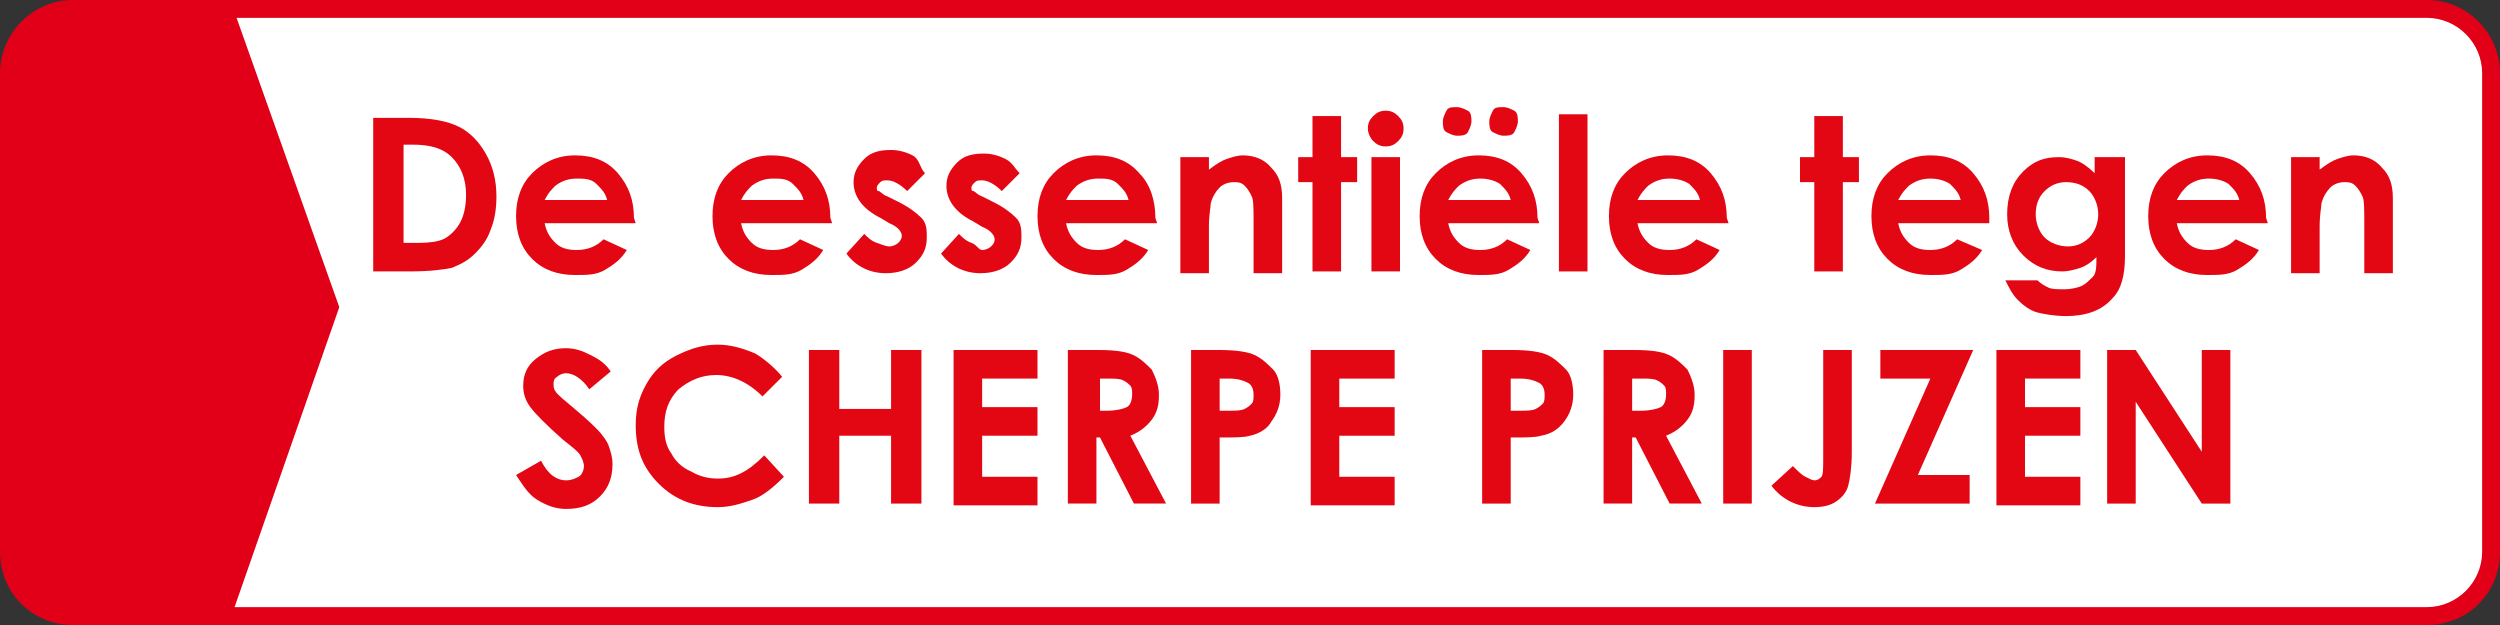
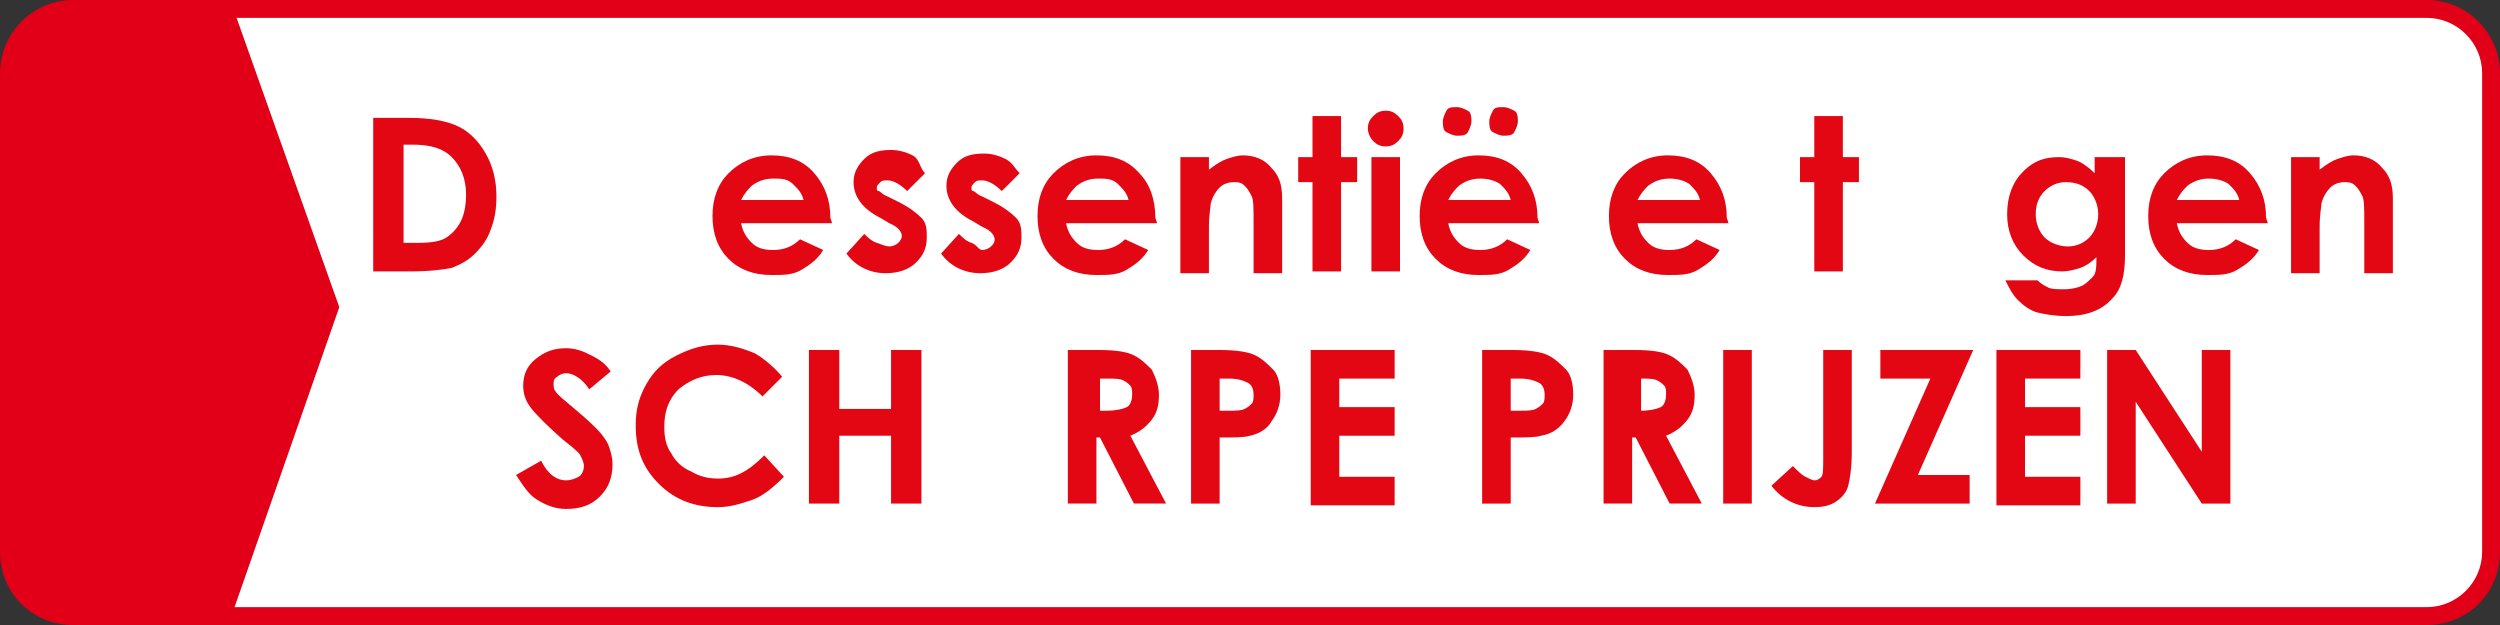
<svg xmlns="http://www.w3.org/2000/svg" version="1.1" id="Calque_1" x="0px" y="0px" viewBox="0 0 140 35" style="enable-background:new 0 0 140 35;" xml:space="preserve">
  <rect x="0" y="0" width="140" height="35" fill="#333333" stroke="none" />
  <style type="text/css">
	.st0{fill:#FFFFFF;}
	.st1{fill:#E20018;}
	.st2{fill:#E30613;}
</style>
  <g>
    <g>
      <path class="st0" d="M4.1,34.5c-2,0-3.6-1.6-3.6-3.6V4.1c0-2,1.6-3.6,3.6-3.6h131.8c2,0,3.6,1.6,3.6,3.6v26.8c0,2-1.6,3.6-3.6,3.6    H4.1z" />
      <g>
        <path class="st1" d="M135.9,1c1.7,0,3.1,1.4,3.1,3.1v26.8c0,1.7-1.4,3.1-3.1,3.1H4.1C2.4,34,1,32.6,1,30.9V4.1C1,2.4,2.4,1,4.1,1     H135.9 M135.9,0H4.1C1.8,0,0,1.9,0,4.1v26.8C0,33.2,1.8,35,4.1,35h131.8c2.3,0,4.1-1.8,4.1-4.1V4.1C140,1.9,138.2,0,135.9,0     L135.9,0z" />
      </g>
    </g>
    <g>
      <path class="st2" d="M21,6.6h1.9c1.3,0,2.2,0.2,2.8,0.5c0.6,0.3,1.1,0.8,1.5,1.5s0.6,1.5,0.6,2.4c0,0.7-0.1,1.3-0.3,1.8    c-0.2,0.6-0.5,1-0.9,1.4s-0.8,0.6-1.3,0.8c-0.5,0.1-1.2,0.2-2.4,0.2h-2V6.6z M22.6,8.2v5.4h0.8c0.8,0,1.3-0.1,1.6-0.3    s0.6-0.5,0.8-0.9c0.2-0.4,0.3-0.9,0.3-1.5c0-0.9-0.3-1.6-0.8-2.1c-0.5-0.5-1.2-0.7-2.2-0.7H22.6z" />
-       <path class="st2" d="M35.6,12.5h-5.1c0.1,0.5,0.3,0.8,0.6,1.1s0.7,0.4,1.2,0.4c0.6,0,1.1-0.2,1.5-0.6l1.3,0.6    c-0.3,0.5-0.7,0.8-1.2,1.1s-1,0.3-1.7,0.3c-1,0-1.8-0.3-2.4-0.9s-0.9-1.4-0.9-2.4c0-1,0.3-1.8,0.9-2.4s1.4-1,2.4-1    c1,0,1.8,0.3,2.4,1s0.9,1.5,0.9,2.5L35.6,12.5z M34,11.2c-0.1-0.4-0.3-0.6-0.6-0.9S32.7,10,32.3,10c-0.4,0-0.8,0.1-1.2,0.4    c-0.2,0.2-0.4,0.4-0.6,0.8H34z" />
      <path class="st2" d="M46.6,12.5h-5.1c0.1,0.5,0.3,0.8,0.6,1.1s0.7,0.4,1.2,0.4c0.6,0,1.1-0.2,1.5-0.6l1.3,0.6    c-0.3,0.5-0.7,0.8-1.2,1.1s-1,0.3-1.7,0.3c-1,0-1.8-0.3-2.4-0.9s-0.9-1.4-0.9-2.4c0-1,0.3-1.8,0.9-2.4s1.4-1,2.4-1    c1,0,1.8,0.3,2.4,1s0.9,1.5,0.9,2.5L46.6,12.5z M45,11.2c-0.1-0.4-0.3-0.6-0.6-0.9S43.7,10,43.3,10c-0.4,0-0.8,0.1-1.2,0.4    c-0.2,0.2-0.4,0.4-0.6,0.8H45z" />
      <path class="st2" d="M51.8,9.7l-1,1c-0.4-0.4-0.8-0.6-1.1-0.6c-0.2,0-0.3,0-0.4,0.1s-0.2,0.2-0.2,0.3c0,0.1,0,0.2,0.1,0.2    s0.2,0.2,0.5,0.3l0.6,0.3c0.6,0.3,1,0.6,1.3,0.9s0.3,0.7,0.3,1.1c0,0.6-0.2,1-0.6,1.4s-1,0.6-1.7,0.6c-0.9,0-1.7-0.4-2.2-1.1    l1-1.1c0.2,0.2,0.4,0.4,0.7,0.5s0.5,0.2,0.7,0.2c0.2,0,0.4-0.1,0.5-0.2s0.2-0.2,0.2-0.4c0-0.2-0.2-0.5-0.7-0.7l-0.5-0.3    c-1-0.5-1.5-1.2-1.5-2c0-0.5,0.2-0.9,0.6-1.3s0.9-0.5,1.5-0.5c0.4,0,0.8,0.1,1.2,0.3S51.5,9.4,51.8,9.7z" />
      <path class="st2" d="M57.1,9.7l-1,1c-0.4-0.4-0.8-0.6-1.1-0.6c-0.2,0-0.3,0-0.4,0.1s-0.2,0.2-0.2,0.3c0,0.1,0,0.2,0.1,0.2    s0.2,0.2,0.5,0.3l0.6,0.3c0.6,0.3,1,0.6,1.3,0.9s0.3,0.7,0.3,1.1c0,0.6-0.2,1-0.6,1.4s-1,0.6-1.7,0.6c-0.9,0-1.7-0.4-2.2-1.1    l1-1.1c0.2,0.2,0.4,0.4,0.7,0.5S54.8,14,55,14c0.2,0,0.4-0.1,0.5-0.2s0.2-0.2,0.2-0.4c0-0.2-0.2-0.5-0.7-0.7l-0.5-0.3    c-1-0.5-1.5-1.2-1.5-2c0-0.5,0.2-0.9,0.6-1.3s0.9-0.5,1.5-0.5c0.4,0,0.8,0.1,1.2,0.3S56.8,9.4,57.1,9.7z" />
      <path class="st2" d="M64.8,12.5h-5.1c0.1,0.5,0.3,0.8,0.6,1.1S61,14,61.5,14c0.6,0,1.1-0.2,1.5-0.6l1.3,0.6    c-0.3,0.5-0.7,0.8-1.2,1.1s-1,0.3-1.7,0.3c-1,0-1.8-0.3-2.4-0.9s-0.9-1.4-0.9-2.4c0-1,0.3-1.8,0.9-2.4s1.4-1,2.4-1    c1,0,1.8,0.3,2.4,1c0.6,0.6,0.9,1.5,0.9,2.5L64.8,12.5z M63.2,11.2c-0.1-0.4-0.3-0.6-0.6-0.9S61.9,10,61.5,10    c-0.4,0-0.8,0.1-1.2,0.4c-0.2,0.2-0.4,0.4-0.6,0.8H63.2z" />
      <path class="st2" d="M66.1,8.8h1.6v0.7c0.4-0.3,0.7-0.5,1-0.6c0.3-0.1,0.6-0.2,0.9-0.2c0.6,0,1.2,0.2,1.6,0.7    c0.4,0.4,0.6,0.9,0.6,1.7v4.2h-1.6v-2.8c0-0.8,0-1.3-0.1-1.5s-0.2-0.4-0.4-0.6s-0.4-0.2-0.6-0.2c-0.3,0-0.6,0.1-0.8,0.3    c-0.2,0.2-0.4,0.5-0.5,0.9c0,0.2-0.1,0.6-0.1,1.3v2.6h-1.6V8.8z" />
      <path class="st2" d="M73.5,6.5h1.6v2.3h0.9v1.4h-0.9v5h-1.6v-5h-0.8V8.8h0.8V6.5z" />
      <path class="st2" d="M77.6,6.2c0.3,0,0.5,0.1,0.7,0.3c0.2,0.2,0.3,0.4,0.3,0.7c0,0.3-0.1,0.5-0.3,0.7c-0.2,0.2-0.4,0.3-0.7,0.3    c-0.3,0-0.5-0.1-0.7-0.3s-0.3-0.5-0.3-0.7c0-0.3,0.1-0.5,0.3-0.7S77.3,6.2,77.6,6.2z M76.8,8.8h1.6v6.4h-1.6V8.8z" />
      <path class="st2" d="M86.2,12.5h-5.1c0.1,0.5,0.3,0.8,0.6,1.1s0.7,0.4,1.2,0.4c0.6,0,1.1-0.2,1.5-0.6l1.3,0.6    c-0.3,0.5-0.7,0.8-1.2,1.1s-1,0.3-1.7,0.3c-1,0-1.8-0.3-2.4-0.9s-0.9-1.4-0.9-2.4c0-1,0.3-1.8,0.9-2.4s1.4-1,2.4-1    c1,0,1.8,0.3,2.4,1s0.9,1.5,0.9,2.5L86.2,12.5z M81.6,6c0.2,0,0.4,0.1,0.6,0.2s0.2,0.4,0.2,0.6c0,0.2-0.1,0.4-0.2,0.6    s-0.4,0.2-0.6,0.2c-0.2,0-0.4-0.1-0.6-0.2s-0.2-0.4-0.2-0.6c0-0.2,0.1-0.4,0.2-0.6S81.3,6,81.6,6z M84.6,11.2    c-0.1-0.4-0.3-0.6-0.6-0.9c-0.3-0.2-0.7-0.3-1.1-0.3c-0.4,0-0.8,0.1-1.2,0.4c-0.2,0.2-0.4,0.4-0.6,0.8H84.6z M84.2,6    c0.2,0,0.4,0.1,0.6,0.2S85,6.6,85,6.8c0,0.2-0.1,0.4-0.2,0.6s-0.4,0.2-0.6,0.2c-0.2,0-0.4-0.1-0.6-0.2s-0.2-0.4-0.2-0.6    c0-0.2,0.1-0.4,0.2-0.6S83.9,6,84.2,6z" />
-       <path class="st2" d="M87.3,6.4h1.6v8.8h-1.6V6.4z" />
      <path class="st2" d="M96.8,12.5h-5.1c0.1,0.5,0.3,0.8,0.6,1.1s0.7,0.4,1.2,0.4c0.6,0,1.1-0.2,1.5-0.6l1.3,0.6    c-0.3,0.5-0.7,0.8-1.2,1.1s-1,0.3-1.7,0.3c-1,0-1.8-0.3-2.4-0.9s-0.9-1.4-0.9-2.4c0-1,0.3-1.8,0.9-2.4s1.4-1,2.4-1    c1,0,1.8,0.3,2.4,1s0.9,1.5,0.9,2.5L96.8,12.5z M95.2,11.2c-0.1-0.4-0.3-0.6-0.6-0.9c-0.3-0.2-0.7-0.3-1.1-0.3    c-0.4,0-0.8,0.1-1.2,0.4c-0.2,0.2-0.4,0.4-0.6,0.8H95.2z" />
      <path class="st2" d="M101.6,6.5h1.6v2.3h0.9v1.4h-0.9v5h-1.6v-5h-0.8V8.8h0.8V6.5z" />
-       <path class="st2" d="M111.4,12.5h-5.1c0.1,0.5,0.3,0.8,0.6,1.1s0.7,0.4,1.2,0.4c0.6,0,1.1-0.2,1.5-0.6L111,14    c-0.3,0.5-0.7,0.8-1.2,1.1s-1,0.3-1.7,0.3c-1,0-1.8-0.3-2.4-0.9s-0.9-1.4-0.9-2.4c0-1,0.3-1.8,0.9-2.4s1.4-1,2.4-1    c1,0,1.8,0.3,2.4,1s0.9,1.5,0.9,2.5L111.4,12.5z M109.8,11.2c-0.1-0.4-0.3-0.6-0.6-0.9c-0.3-0.2-0.7-0.3-1.1-0.3    c-0.4,0-0.8,0.1-1.2,0.4c-0.2,0.2-0.4,0.4-0.6,0.8H109.8z" />
      <path class="st2" d="M117.4,8.8h1.6v5.5c0,1.1-0.2,1.9-0.7,2.4c-0.6,0.7-1.5,1-2.6,1c-0.6,0-1.2-0.1-1.6-0.2s-0.8-0.4-1.1-0.7    s-0.5-0.7-0.7-1.1h1.8c0.2,0.2,0.4,0.3,0.6,0.4s0.5,0.1,0.9,0.1c0.4,0,0.8-0.1,1-0.2s0.4-0.3,0.6-0.5s0.2-0.6,0.2-1.1    c-0.3,0.3-0.6,0.5-0.9,0.6s-0.7,0.2-1,0.2c-0.9,0-1.6-0.3-2.2-0.9s-0.9-1.4-0.9-2.3c0-1,0.3-1.8,0.9-2.4c0.6-0.6,1.2-0.8,2-0.8    c0.4,0,0.7,0.1,1,0.2s0.7,0.4,1,0.7V8.8z M115.7,10.2c-0.5,0-0.9,0.2-1.2,0.5S114,11.4,114,12c0,0.5,0.2,1,0.5,1.3    s0.8,0.5,1.3,0.5c0.5,0,0.9-0.2,1.2-0.5s0.5-0.8,0.5-1.3c0-0.5-0.2-1-0.5-1.3S116.3,10.2,115.7,10.2z" />
      <path class="st2" d="M127,12.5h-5.1c0.1,0.5,0.3,0.8,0.6,1.1s0.7,0.4,1.2,0.4c0.6,0,1.1-0.2,1.5-0.6l1.3,0.6    c-0.3,0.5-0.7,0.8-1.2,1.1s-1,0.3-1.7,0.3c-1,0-1.8-0.3-2.4-0.9s-0.9-1.4-0.9-2.4c0-1,0.3-1.8,0.9-2.4s1.4-1,2.4-1    c1,0,1.8,0.3,2.4,1s0.9,1.5,0.9,2.5L127,12.5z M125.4,11.2c-0.1-0.4-0.3-0.6-0.6-0.9c-0.3-0.2-0.7-0.3-1.1-0.3    c-0.4,0-0.8,0.1-1.2,0.4c-0.2,0.2-0.4,0.4-0.6,0.8H125.4z" />
      <path class="st2" d="M128.3,8.8h1.6v0.7c0.4-0.3,0.7-0.5,1-0.6c0.3-0.1,0.6-0.2,0.9-0.2c0.6,0,1.2,0.2,1.6,0.7    c0.4,0.4,0.6,0.9,0.6,1.7v4.2h-1.6v-2.8c0-0.8,0-1.3-0.1-1.5s-0.2-0.4-0.4-0.6s-0.4-0.2-0.6-0.2c-0.3,0-0.6,0.1-0.8,0.3    c-0.2,0.2-0.4,0.5-0.5,0.9c0,0.2-0.1,0.6-0.1,1.3v2.6h-1.6V8.8z" />
      <path class="st2" d="M34.2,20.8L33,21.8c-0.4-0.6-0.9-0.9-1.3-0.9c-0.2,0-0.4,0.1-0.5,0.2C31,21.2,31,21.4,31,21.5s0,0.3,0.1,0.4    c0.1,0.2,0.5,0.5,1.2,1.1c0.6,0.5,1,0.9,1.1,1c0.3,0.3,0.6,0.7,0.7,1c0.1,0.3,0.2,0.6,0.2,1c0,0.7-0.2,1.3-0.7,1.8    s-1.1,0.7-1.9,0.7c-0.6,0-1.1-0.2-1.6-0.5s-0.8-0.8-1.2-1.4l1.4-0.8c0.4,0.8,0.9,1.1,1.4,1.1c0.3,0,0.5-0.1,0.7-0.2    s0.3-0.4,0.3-0.6c0-0.2-0.1-0.4-0.2-0.6c-0.1-0.2-0.5-0.5-1-0.9c-0.9-0.8-1.5-1.4-1.8-1.8s-0.4-0.8-0.4-1.2c0-0.6,0.2-1.1,0.7-1.5    c0.5-0.4,1-0.6,1.7-0.6c0.4,0,0.8,0.1,1.2,0.3S33.8,20.2,34.2,20.8z" />
      <path class="st2" d="M43.8,21.1l-1.1,1.1C41.9,21.4,41,21,40.1,21c-0.8,0-1.5,0.3-2.1,0.8c-0.6,0.6-0.8,1.3-0.8,2.1    c0,0.6,0.1,1.1,0.4,1.5c0.2,0.4,0.6,0.8,1.1,1c0.5,0.3,1,0.4,1.5,0.4c0.5,0,0.9-0.1,1.3-0.3c0.4-0.2,0.8-0.5,1.3-1l1.1,1.2    c-0.6,0.6-1.2,1.1-1.8,1.3s-1.2,0.4-1.9,0.4c-1.3,0-2.4-0.4-3.3-1.3s-1.3-1.9-1.3-3.3c0-0.9,0.2-1.6,0.6-2.3s0.9-1.2,1.7-1.6    s1.5-0.6,2.3-0.6c0.7,0,1.4,0.2,2.1,0.5C42.8,20.1,43.4,20.6,43.8,21.1z" />
      <path class="st2" d="M45.3,19.6h1.7v3.3h2.9v-3.3h1.7v8.6h-1.7v-3.8h-2.9v3.8h-1.7V19.6z" />
-       <path class="st2" d="M53.4,19.6h4.7v1.6h-3.1v1.6h3.1v1.6h-3.1v2.3h3.1v1.6h-4.7V19.6z" />
      <path class="st2" d="M59.8,19.6h1.7c1,0,1.6,0.1,2,0.3s0.7,0.5,1,0.8c0.2,0.4,0.4,0.9,0.4,1.4c0,0.6-0.1,1-0.4,1.4    s-0.7,0.7-1.2,0.9l2,3.8h-1.8l-1.9-3.7h-0.2v3.7h-1.6V19.6z M61.4,23H62c0.5,0,0.9-0.1,1.1-0.2c0.2-0.1,0.3-0.4,0.3-0.7    c0-0.2,0-0.4-0.1-0.5c-0.1-0.1-0.2-0.2-0.4-0.3c-0.2-0.1-0.5-0.1-0.9-0.1h-0.4V23z" />
      <path class="st2" d="M66.6,19.6h1.7c0.9,0,1.6,0.1,2,0.3s0.7,0.5,1,0.8s0.4,0.9,0.4,1.4c0,0.6-0.2,1.1-0.5,1.5    C71,24,70.5,24.3,70,24.4c-0.3,0.1-0.9,0.1-1.7,0.1v3.7h-1.6V19.6z M68.3,23h0.5c0.4,0,0.7,0,0.9-0.1s0.3-0.2,0.4-0.3    c0.1-0.1,0.1-0.3,0.1-0.5c0-0.3-0.1-0.6-0.4-0.7c-0.2-0.1-0.5-0.2-1-0.2h-0.5V23z" />
      <path class="st2" d="M73.4,19.6h4.7v1.6H75v1.6h3.1v1.6H75v2.3h3.1v1.6h-4.7V19.6z" />
      <path class="st2" d="M83,19.6h1.7c0.9,0,1.6,0.1,2,0.3s0.7,0.5,1,0.8s0.4,0.9,0.4,1.4c0,0.6-0.2,1.1-0.5,1.5s-0.7,0.7-1.3,0.8    c-0.3,0.1-0.9,0.1-1.7,0.1v3.7H83V19.6z M84.6,23h0.5c0.4,0,0.7,0,0.9-0.1s0.3-0.2,0.4-0.3c0.1-0.1,0.1-0.3,0.1-0.5    c0-0.3-0.1-0.6-0.4-0.7c-0.2-0.1-0.5-0.2-1-0.2h-0.5V23z" />
-       <path class="st2" d="M89.8,19.6h1.7c1,0,1.6,0.1,2,0.3c0.4,0.2,0.7,0.5,1,0.8c0.2,0.4,0.4,0.9,0.4,1.4c0,0.6-0.1,1-0.4,1.4    s-0.7,0.7-1.2,0.9l2,3.8h-1.8l-1.9-3.7h-0.2v3.7h-1.6V19.6z M91.4,23h0.5c0.5,0,0.9-0.1,1.1-0.2c0.2-0.1,0.3-0.4,0.3-0.7    c0-0.2,0-0.4-0.1-0.5c-0.1-0.1-0.2-0.2-0.4-0.3c-0.2-0.1-0.5-0.1-0.9-0.1h-0.5V23z" />
+       <path class="st2" d="M89.8,19.6h1.7c1,0,1.6,0.1,2,0.3c0.4,0.2,0.7,0.5,1,0.8c0.2,0.4,0.4,0.9,0.4,1.4c0,0.6-0.1,1-0.4,1.4    s-0.7,0.7-1.2,0.9l2,3.8h-1.8l-1.9-3.7h-0.2v3.7h-1.6V19.6z M91.4,23h0.5c0.5,0,0.9-0.1,1.1-0.2c0.2-0.1,0.3-0.4,0.3-0.7    c0-0.2,0-0.4-0.1-0.5c-0.1-0.1-0.2-0.2-0.4-0.3c-0.2-0.1-0.5-0.1-0.9-0.1V23z" />
      <path class="st2" d="M96.5,19.6h1.6v8.6h-1.6V19.6z" />
      <path class="st2" d="M102.1,19.6h1.6v5.7c0,0.9-0.1,1.5-0.2,1.9s-0.4,0.7-0.7,0.9s-0.7,0.3-1.2,0.3c-0.9,0-1.8-0.4-2.4-1.2    l1.2-1.1c0.3,0.3,0.5,0.5,0.7,0.6s0.4,0.2,0.5,0.2c0.2,0,0.3-0.1,0.4-0.2s0.1-0.5,0.1-1V19.6z" />
      <path class="st2" d="M105.3,19.6h5.2l-3.1,7h2.9v1.6h-5.3l3.1-7h-2.8V19.6z" />
      <path class="st2" d="M111.8,19.6h4.7v1.6h-3.1v1.6h3.1v1.6h-3.1v2.3h3.1v1.6h-4.7V19.6z" />
      <path class="st2" d="M118,19.6h1.6l3.7,5.7v-5.7h1.6v8.6h-1.6l-3.7-5.7v5.7H118V19.6z" />
    </g>
    <g>
      <path class="st1" d="M19,17.2l-5.9,16.9H4.3c-2.2,0-3.9-1.8-3.9-3.9v-26c0-2.2,1.8-3.9,3.9-3.9h8.7L19,17.2L19,17.2z" />
    </g>
  </g>
</svg>